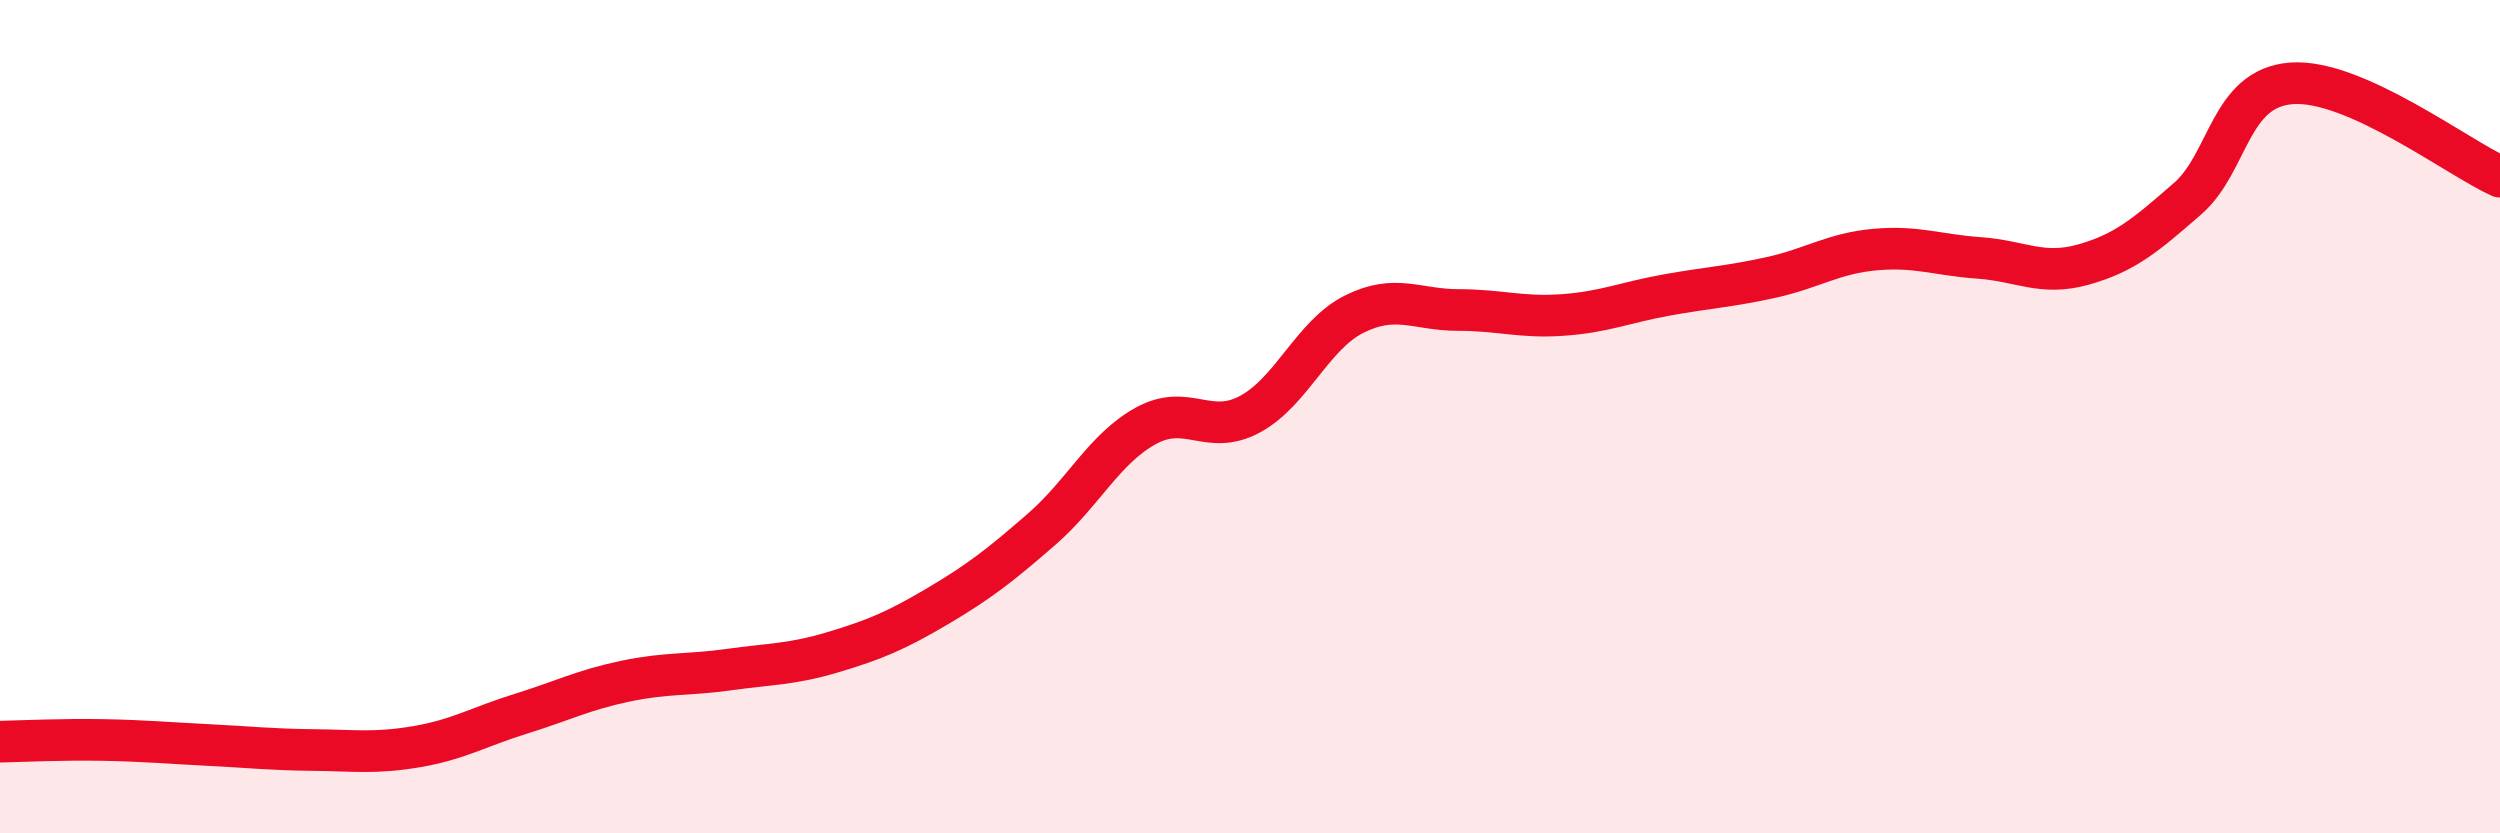
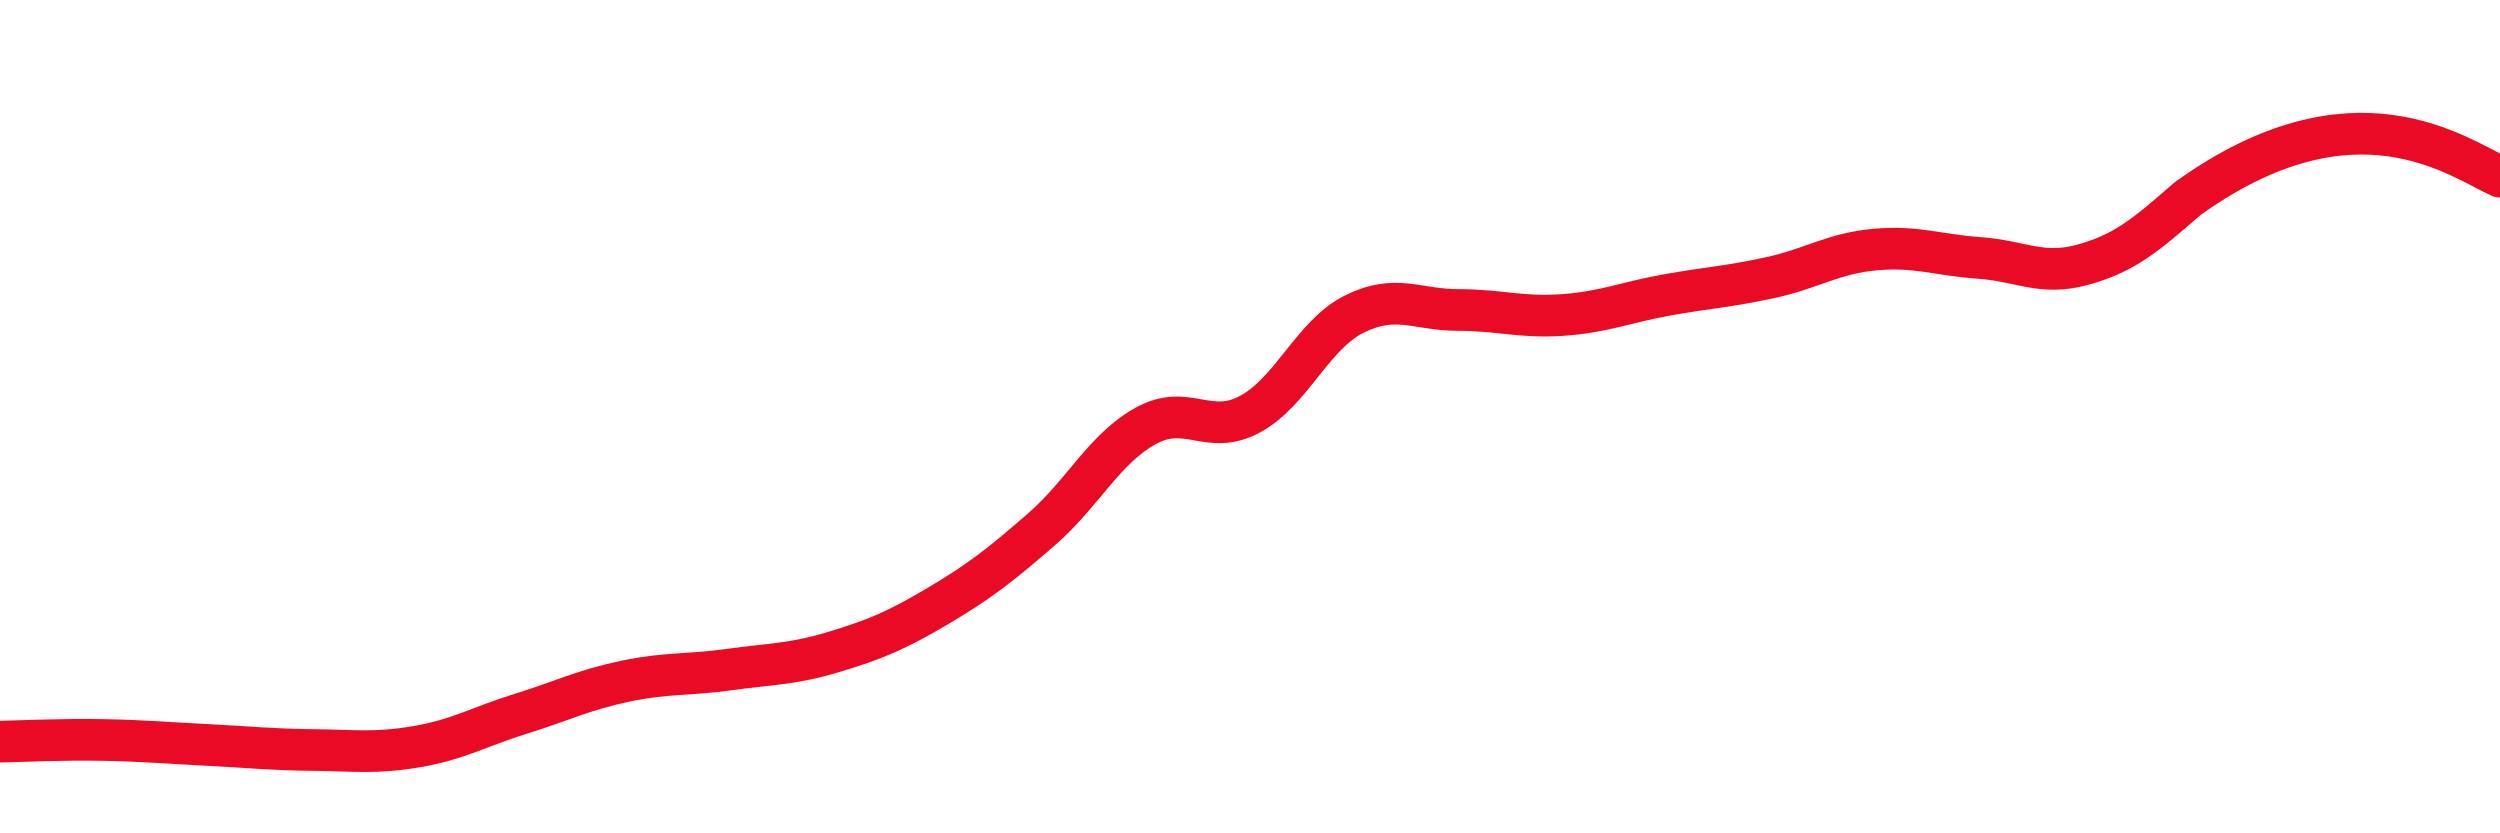
<svg xmlns="http://www.w3.org/2000/svg" width="60" height="20" viewBox="0 0 60 20">
-   <path d="M 0,17.8 C 0.5,17.79 1.5,17.74 2.5,17.76 C 3.5,17.78 4,17.83 5,17.88 C 6,17.93 6.5,17.99 7.5,18 C 8.5,18.01 9,18.09 10,17.92 C 11,17.75 11.5,17.44 12.5,17.13 C 13.5,16.82 14,16.56 15,16.35 C 16,16.14 16.5,16.21 17.5,16.07 C 18.5,15.93 19,15.95 20,15.65 C 21,15.35 21.5,15.14 22.5,14.55 C 23.5,13.96 24,13.57 25,12.7 C 26,11.83 26.5,10.77 27.5,10.22 C 28.5,9.67 29,10.48 30,9.94 C 31,9.4 31.5,8.04 32.5,7.54 C 33.5,7.04 34,7.44 35,7.44 C 36,7.44 36.5,7.63 37.5,7.56 C 38.5,7.49 39,7.26 40,7.08 C 41,6.9 41.5,6.88 42.5,6.66 C 43.5,6.44 44,6.08 45,5.99 C 46,5.9 46.5,6.12 47.5,6.19 C 48.5,6.26 49,6.63 50,6.35 C 51,6.07 51.5,5.64 52.5,4.77 C 53.5,3.9 53.5,2.11 55,2 C 56.5,1.89 59,3.79 60,4.24L60 20L0 20Z" fill="#EB0A25" opacity="0.1" stroke-linecap="round" stroke-linejoin="round" />
-   <path d="M 0,17.8 C 0.5,17.79 1.5,17.74 2.5,17.76 C 3.5,17.78 4,17.83 5,17.88 C 6,17.93 6.5,17.99 7.5,18 C 8.5,18.01 9,18.09 10,17.92 C 11,17.75 11.5,17.44 12.5,17.13 C 13.5,16.82 14,16.56 15,16.35 C 16,16.14 16.5,16.21 17.5,16.07 C 18.5,15.93 19,15.95 20,15.65 C 21,15.35 21.5,15.14 22.5,14.55 C 23.5,13.96 24,13.57 25,12.7 C 26,11.83 26.5,10.77 27.5,10.22 C 28.5,9.67 29,10.48 30,9.94 C 31,9.4 31.5,8.04 32.5,7.54 C 33.5,7.04 34,7.44 35,7.44 C 36,7.44 36.5,7.63 37.5,7.56 C 38.5,7.49 39,7.26 40,7.08 C 41,6.9 41.5,6.88 42.5,6.66 C 43.5,6.44 44,6.08 45,5.99 C 46,5.9 46.5,6.12 47.5,6.19 C 48.5,6.26 49,6.63 50,6.35 C 51,6.07 51.5,5.64 52.5,4.77 C 53.5,3.9 53.5,2.11 55,2 C 56.5,1.89 59,3.79 60,4.24" stroke="#EB0A25" stroke-width="1" fill="none" stroke-linecap="round" stroke-linejoin="round" />
+   <path d="M 0,17.8 C 0.5,17.79 1.5,17.74 2.5,17.76 C 3.5,17.78 4,17.83 5,17.88 C 6,17.93 6.5,17.99 7.5,18 C 8.5,18.01 9,18.09 10,17.92 C 11,17.75 11.5,17.44 12.5,17.13 C 13.5,16.82 14,16.56 15,16.35 C 16,16.14 16.5,16.21 17.5,16.07 C 18.5,15.93 19,15.95 20,15.65 C 21,15.35 21.5,15.14 22.5,14.55 C 23.5,13.96 24,13.57 25,12.7 C 26,11.83 26.5,10.77 27.5,10.22 C 28.5,9.67 29,10.48 30,9.94 C 31,9.4 31.5,8.04 32.5,7.54 C 33.5,7.04 34,7.44 35,7.44 C 36,7.44 36.5,7.63 37.5,7.56 C 38.5,7.49 39,7.26 40,7.08 C 41,6.9 41.5,6.88 42.5,6.66 C 43.5,6.44 44,6.08 45,5.99 C 46,5.9 46.5,6.12 47.5,6.19 C 48.5,6.26 49,6.63 50,6.35 C 51,6.07 51.5,5.64 52.5,4.77 C 56.5,1.89 59,3.79 60,4.24" stroke="#EB0A25" stroke-width="1" fill="none" stroke-linecap="round" stroke-linejoin="round" />
</svg>